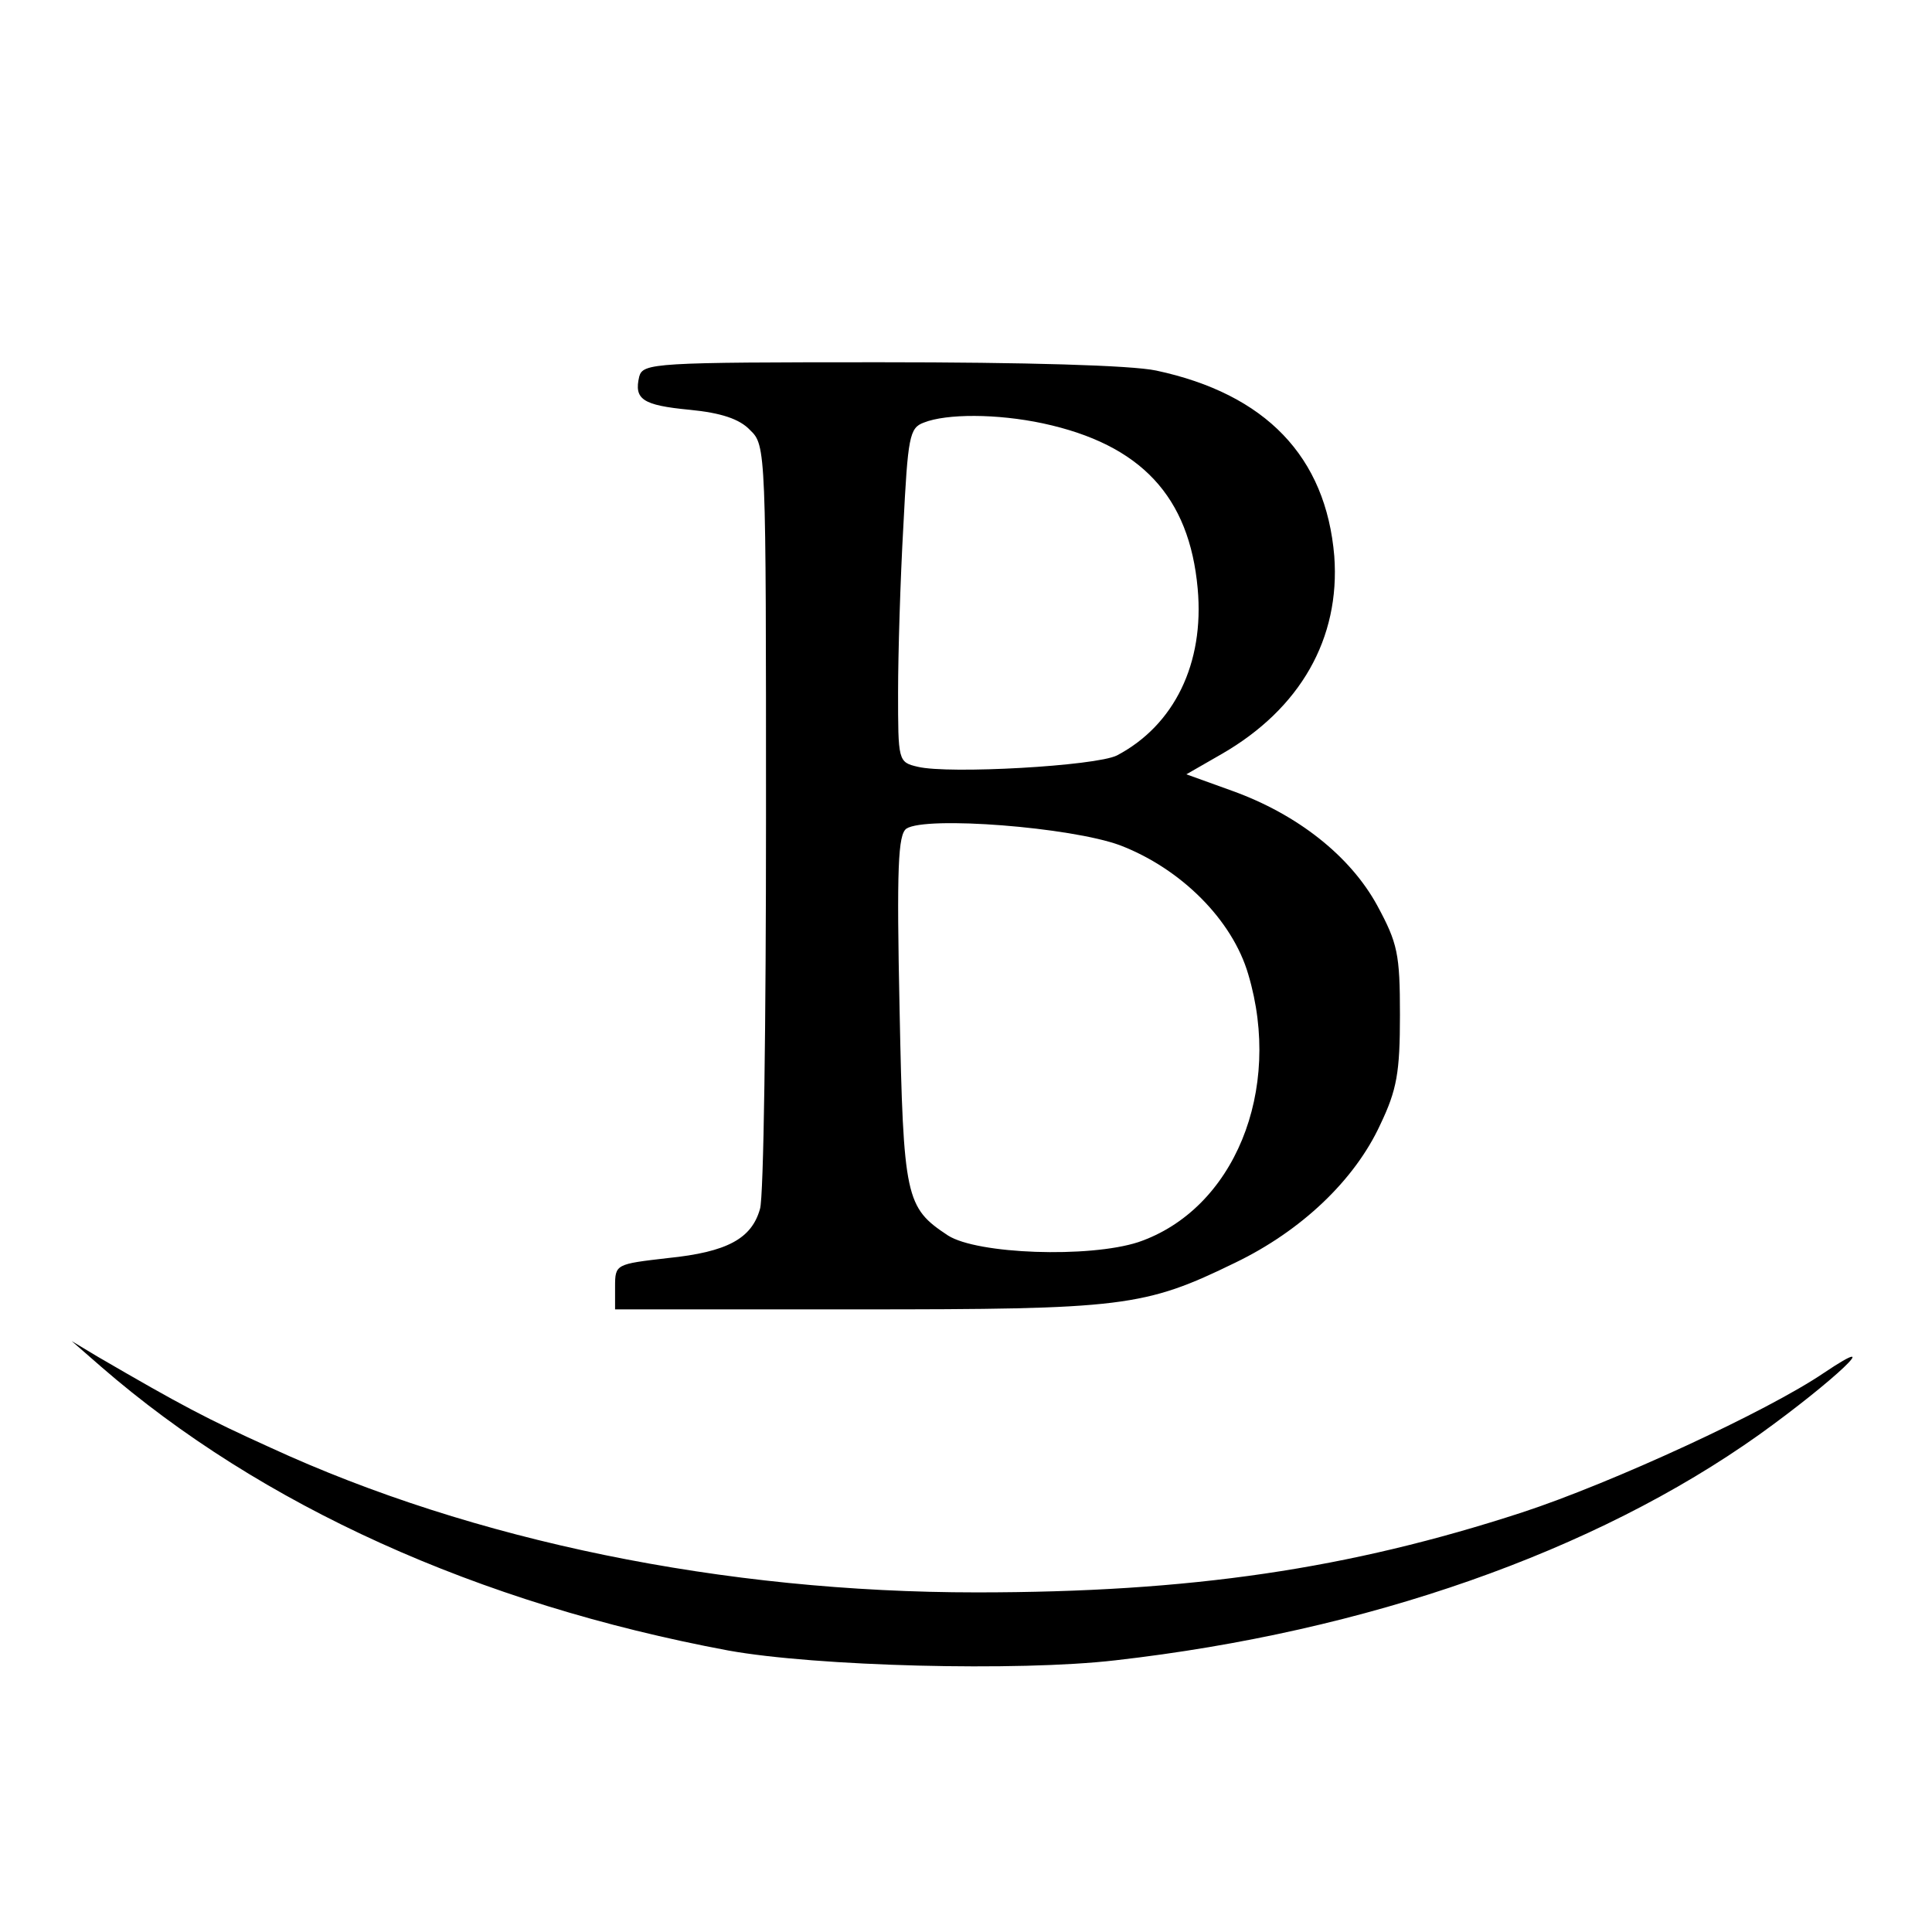
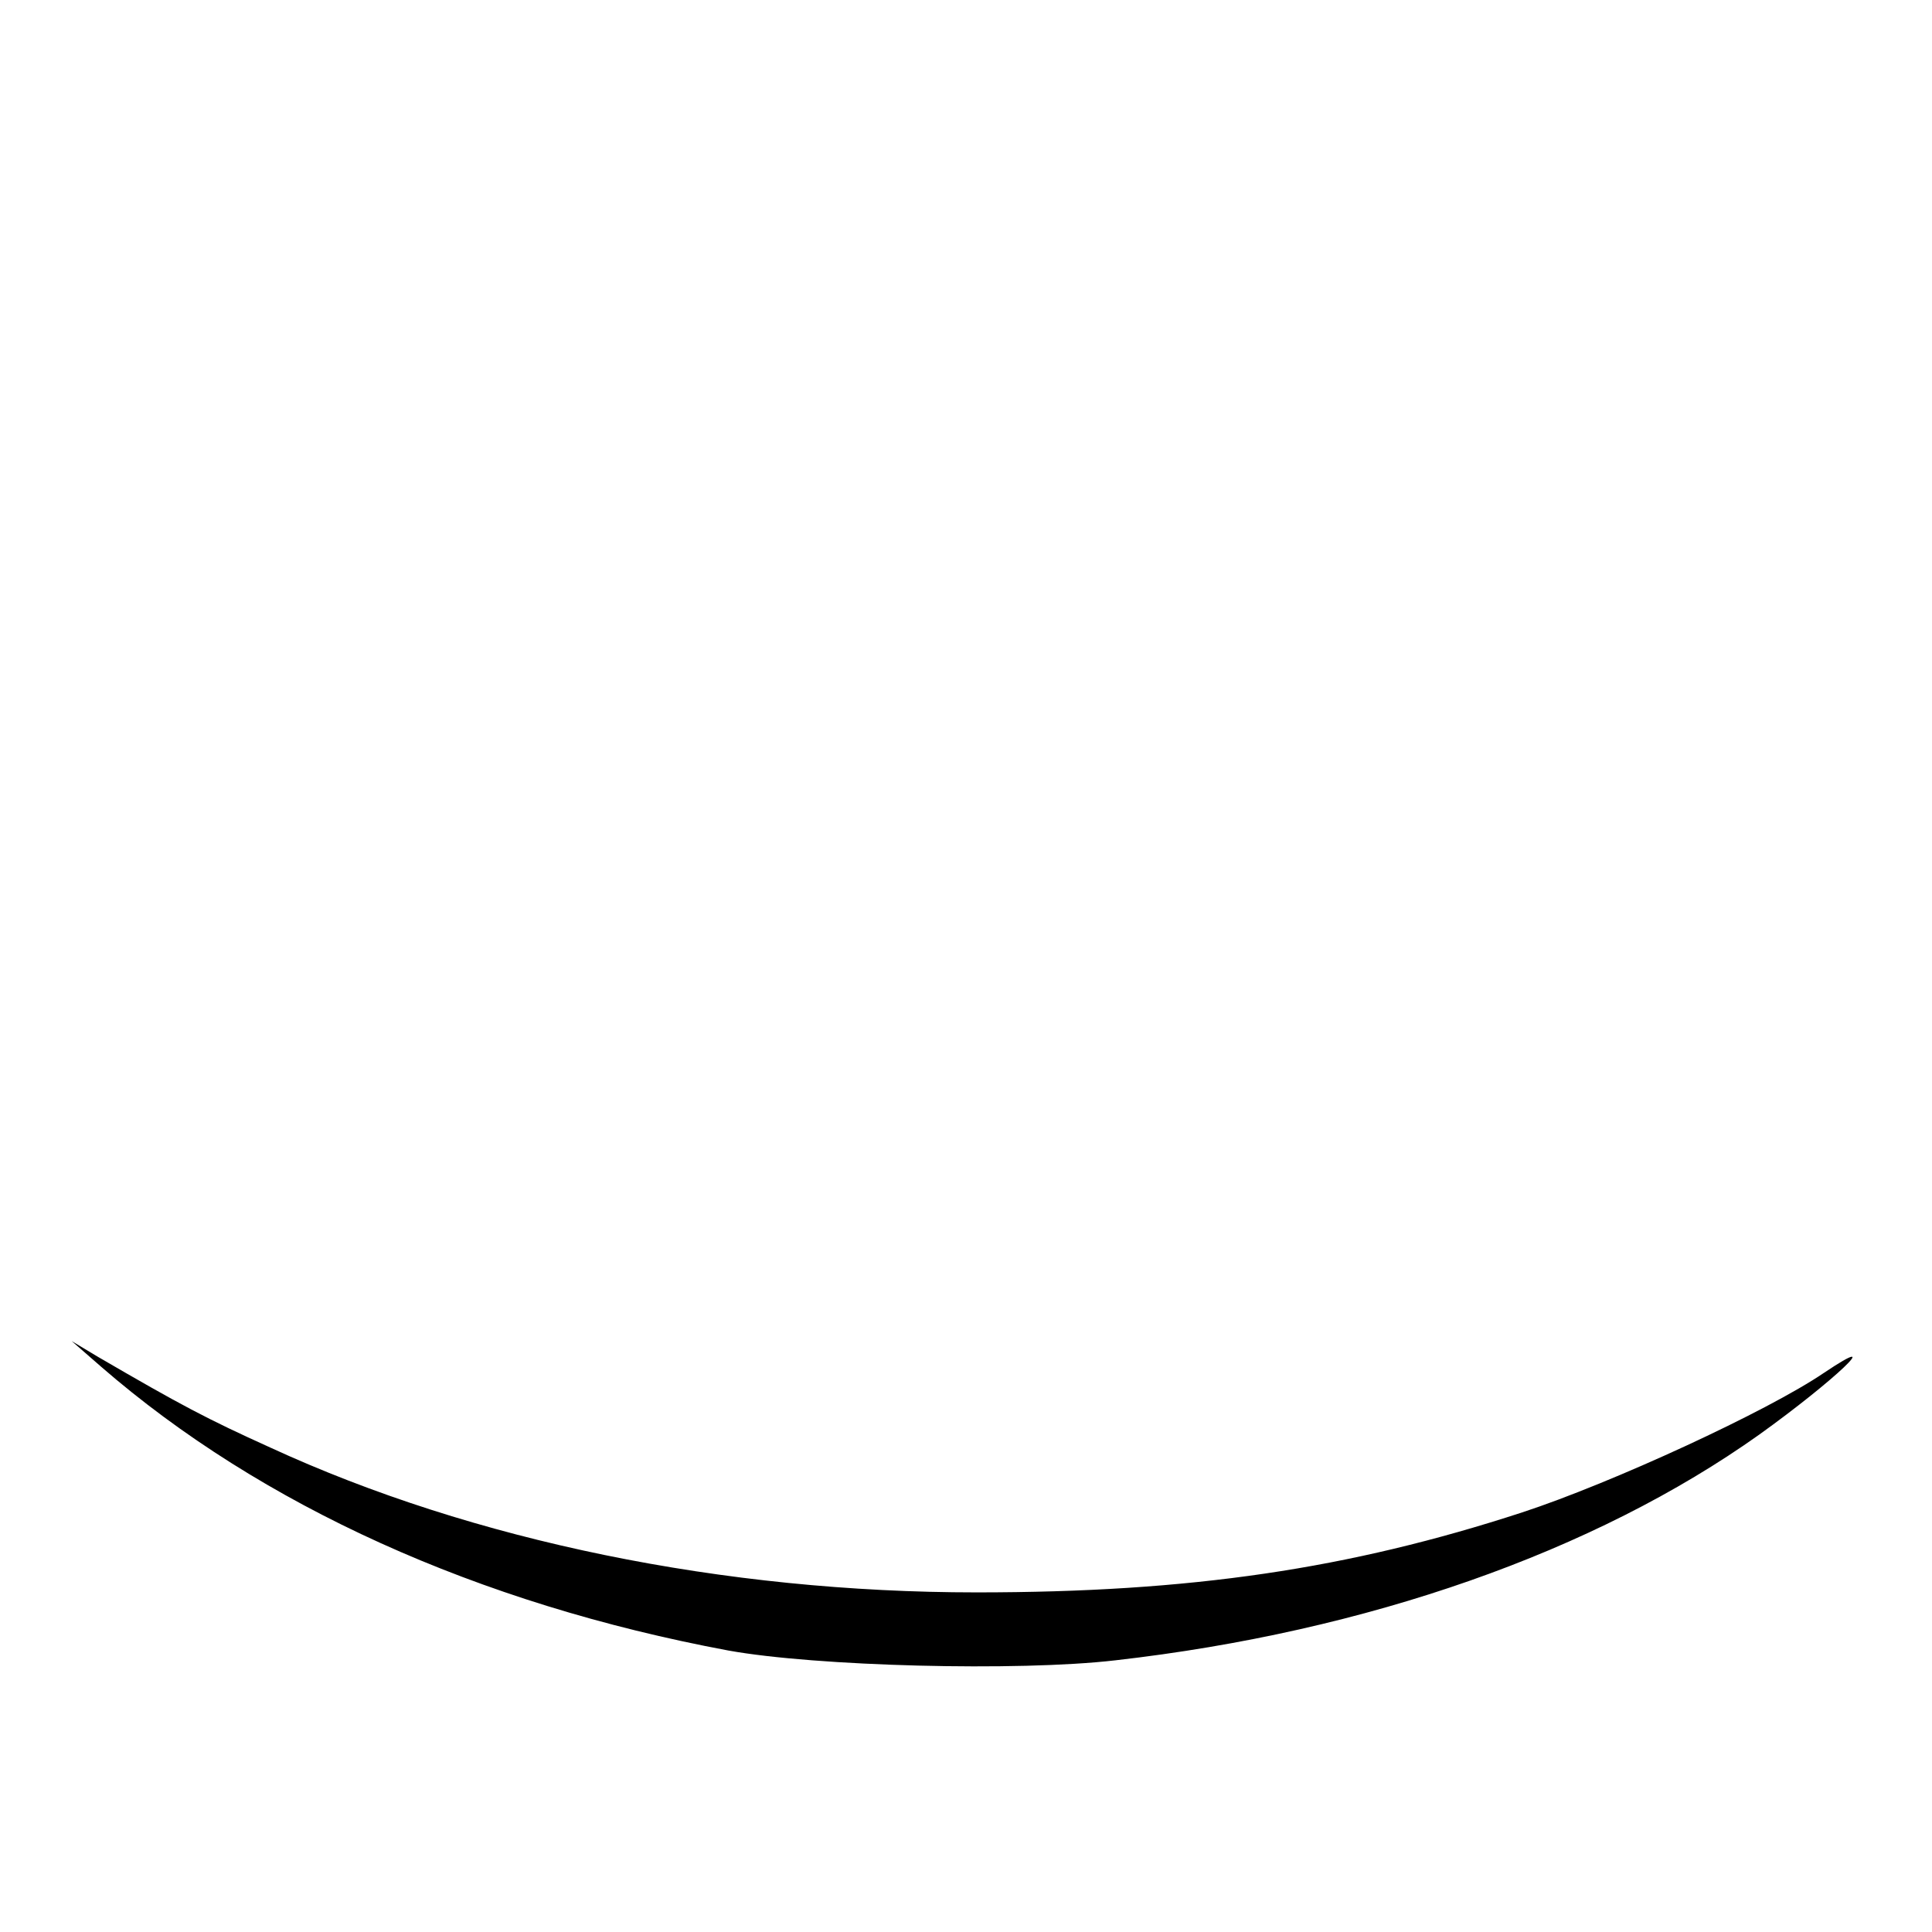
<svg xmlns="http://www.w3.org/2000/svg" version="1.0" width="256pt" height="256pt" viewBox="0 0 256 256" preserveAspectRatio="xMidYMid meet">
  <g transform="translate(0,256) scale(0.1,-0.1)" fill="#000000" stroke="none">
-     <path d="M847 2061 c-7 -30 4 -38 67 -44 41 -4 66 -12 80 -27 21 -20 21 -27 21 -513 0 -270 -3 -504 -8 -519 -11 -39 -43 -57 -122 -65 -69 -8 -70 -8 -70 -38 l0 -30 320 0 c354 0 381 3 502 62 87 42 158 109 192 183 22 46 26 69 26 145 0 81 -3 95 -30 145 -36 66 -106 121 -192 152 l-61 22 47 27 c104 60 157 153 149 262 -11 132 -91 215 -236 246 -33 7 -173 11 -366 11 -299 0 -314 -1 -319 -19z m535 -62 c130 -28 194 -97 205 -219 9 -99 -31 -181 -107 -221 -28 -14 -223 -25 -264 -15 -26 6 -26 8 -26 99 0 50 3 150 7 220 6 118 8 130 27 137 30 12 97 12 158 -1z m102 -559 c81 -31 149 -99 170 -171 46 -154 -19 -312 -146 -355 -65 -21 -213 -16 -252 9 -56 37 -59 49 -64 299 -4 189 -2 232 9 240 26 17 218 2 283 -22z" />
    <path d="M134 749 c212 -184 499 -314 831 -376 116 -21 384 -28 513 -13 334 38 635 144 853 299 99 71 171 139 86 82 -75 -51 -281 -146 -400 -185 -230 -75 -439 -106 -723 -106 -335 0 -667 68 -936 192 -84 38 -118 56 -228 120 l-35 21 39 -34z" />
  </g>
</svg>